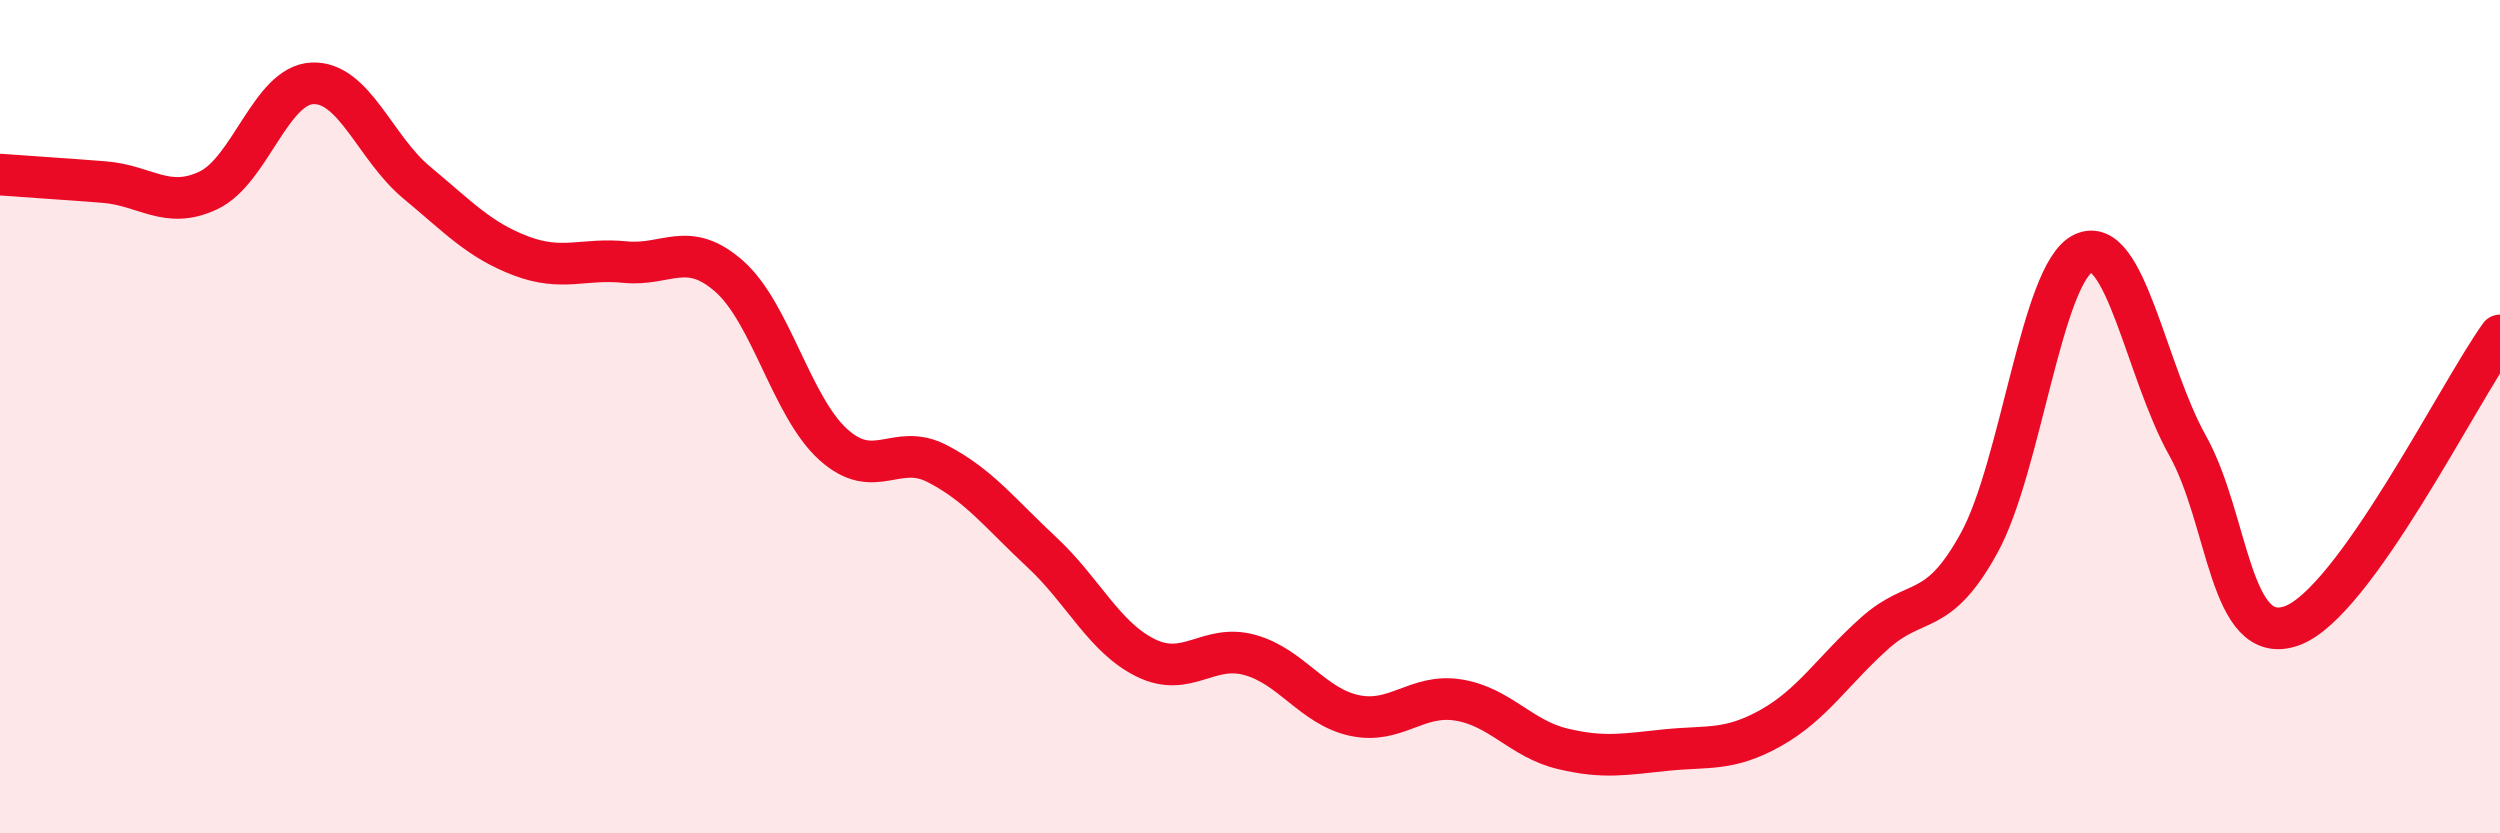
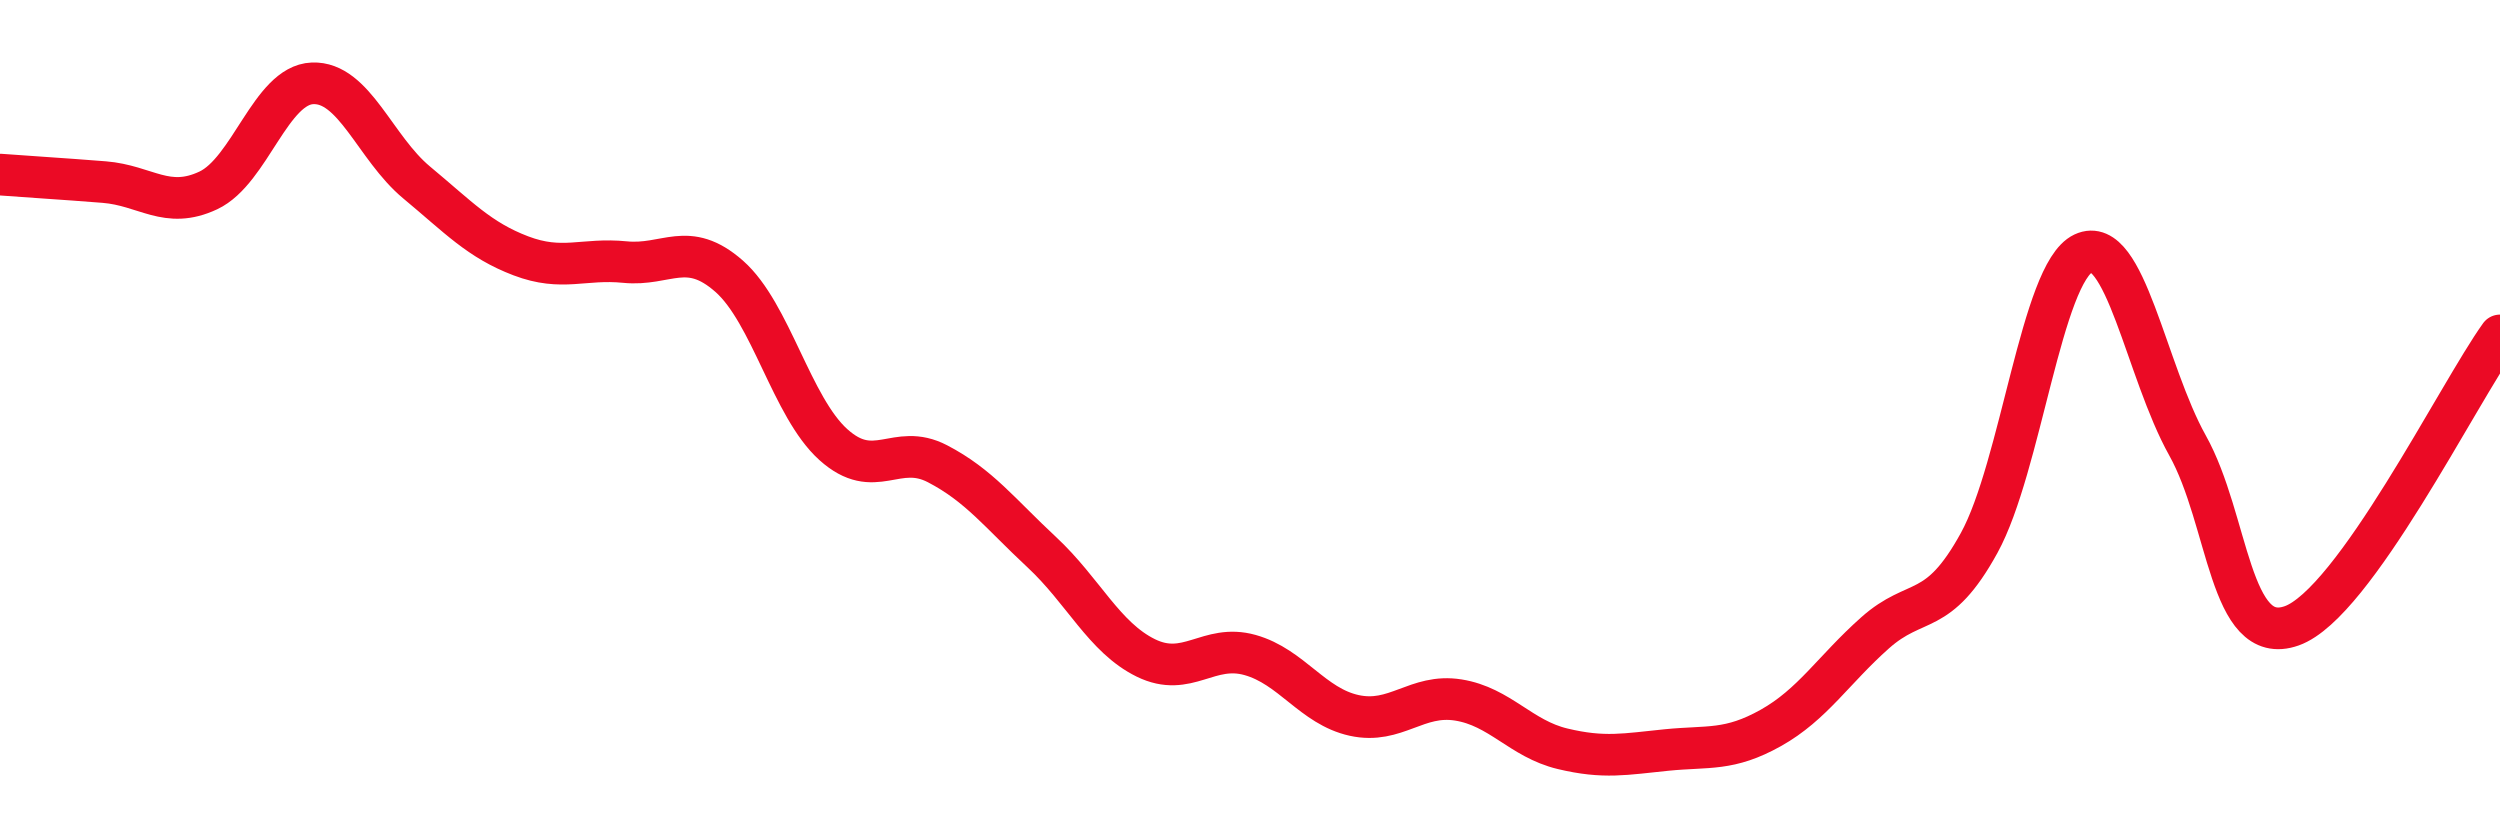
<svg xmlns="http://www.w3.org/2000/svg" width="60" height="20" viewBox="0 0 60 20">
-   <path d="M 0,4.19 C 0.5,4.23 1.5,4.29 2.5,4.37 C 3.5,4.45 4,5.04 5,4.57 C 6,4.1 6.5,2.04 7.5,2 C 8.5,1.96 9,3.55 10,4.38 C 11,5.21 11.5,5.76 12.5,6.14 C 13.5,6.52 14,6.19 15,6.29 C 16,6.39 16.5,5.75 17.5,6.63 C 18.5,7.51 19,9.77 20,10.67 C 21,11.57 21.5,10.61 22.5,11.13 C 23.5,11.65 24,12.32 25,13.25 C 26,14.18 26.5,15.3 27.5,15.79 C 28.5,16.28 29,15.44 30,15.72 C 31,16 31.5,16.95 32.5,17.17 C 33.5,17.39 34,16.64 35,16.8 C 36,16.96 36.5,17.73 37.5,17.97 C 38.5,18.21 39,18.1 40,18 C 41,17.9 41.5,18.03 42.5,17.47 C 43.5,16.91 44,16.08 45,15.19 C 46,14.3 46.5,14.85 47.5,13.03 C 48.5,11.21 49,6.55 50,6.08 C 51,5.61 51.5,8.9 52.5,10.69 C 53.5,12.48 53.5,15.55 55,15.02 C 56.5,14.49 59,9.44 60,8.05L60 20L0 20Z" fill="#EB0A25" opacity="0.1" stroke-linecap="round" stroke-linejoin="round" />
  <path d="M 0,4.19 C 0.5,4.23 1.5,4.29 2.5,4.37 C 3.5,4.45 4,5.04 5,4.57 C 6,4.1 6.5,2.04 7.5,2 C 8.5,1.96 9,3.55 10,4.38 C 11,5.21 11.5,5.76 12.5,6.14 C 13.5,6.52 14,6.19 15,6.29 C 16,6.39 16.5,5.75 17.5,6.63 C 18.5,7.51 19,9.77 20,10.67 C 21,11.57 21.5,10.61 22.5,11.13 C 23.5,11.65 24,12.32 25,13.25 C 26,14.18 26.5,15.3 27.5,15.79 C 28.5,16.28 29,15.44 30,15.72 C 31,16 31.5,16.95 32.5,17.17 C 33.5,17.39 34,16.64 35,16.8 C 36,16.96 36.5,17.73 37.5,17.97 C 38.5,18.21 39,18.1 40,18 C 41,17.9 41.5,18.03 42.5,17.47 C 43.5,16.91 44,16.08 45,15.19 C 46,14.3 46.5,14.85 47.5,13.03 C 48.5,11.21 49,6.55 50,6.08 C 51,5.61 51.5,8.9 52.5,10.69 C 53.5,12.48 53.5,15.55 55,15.02 C 56.5,14.49 59,9.44 60,8.05" stroke="#EB0A25" stroke-width="1" fill="none" stroke-linecap="round" stroke-linejoin="round" />
</svg>